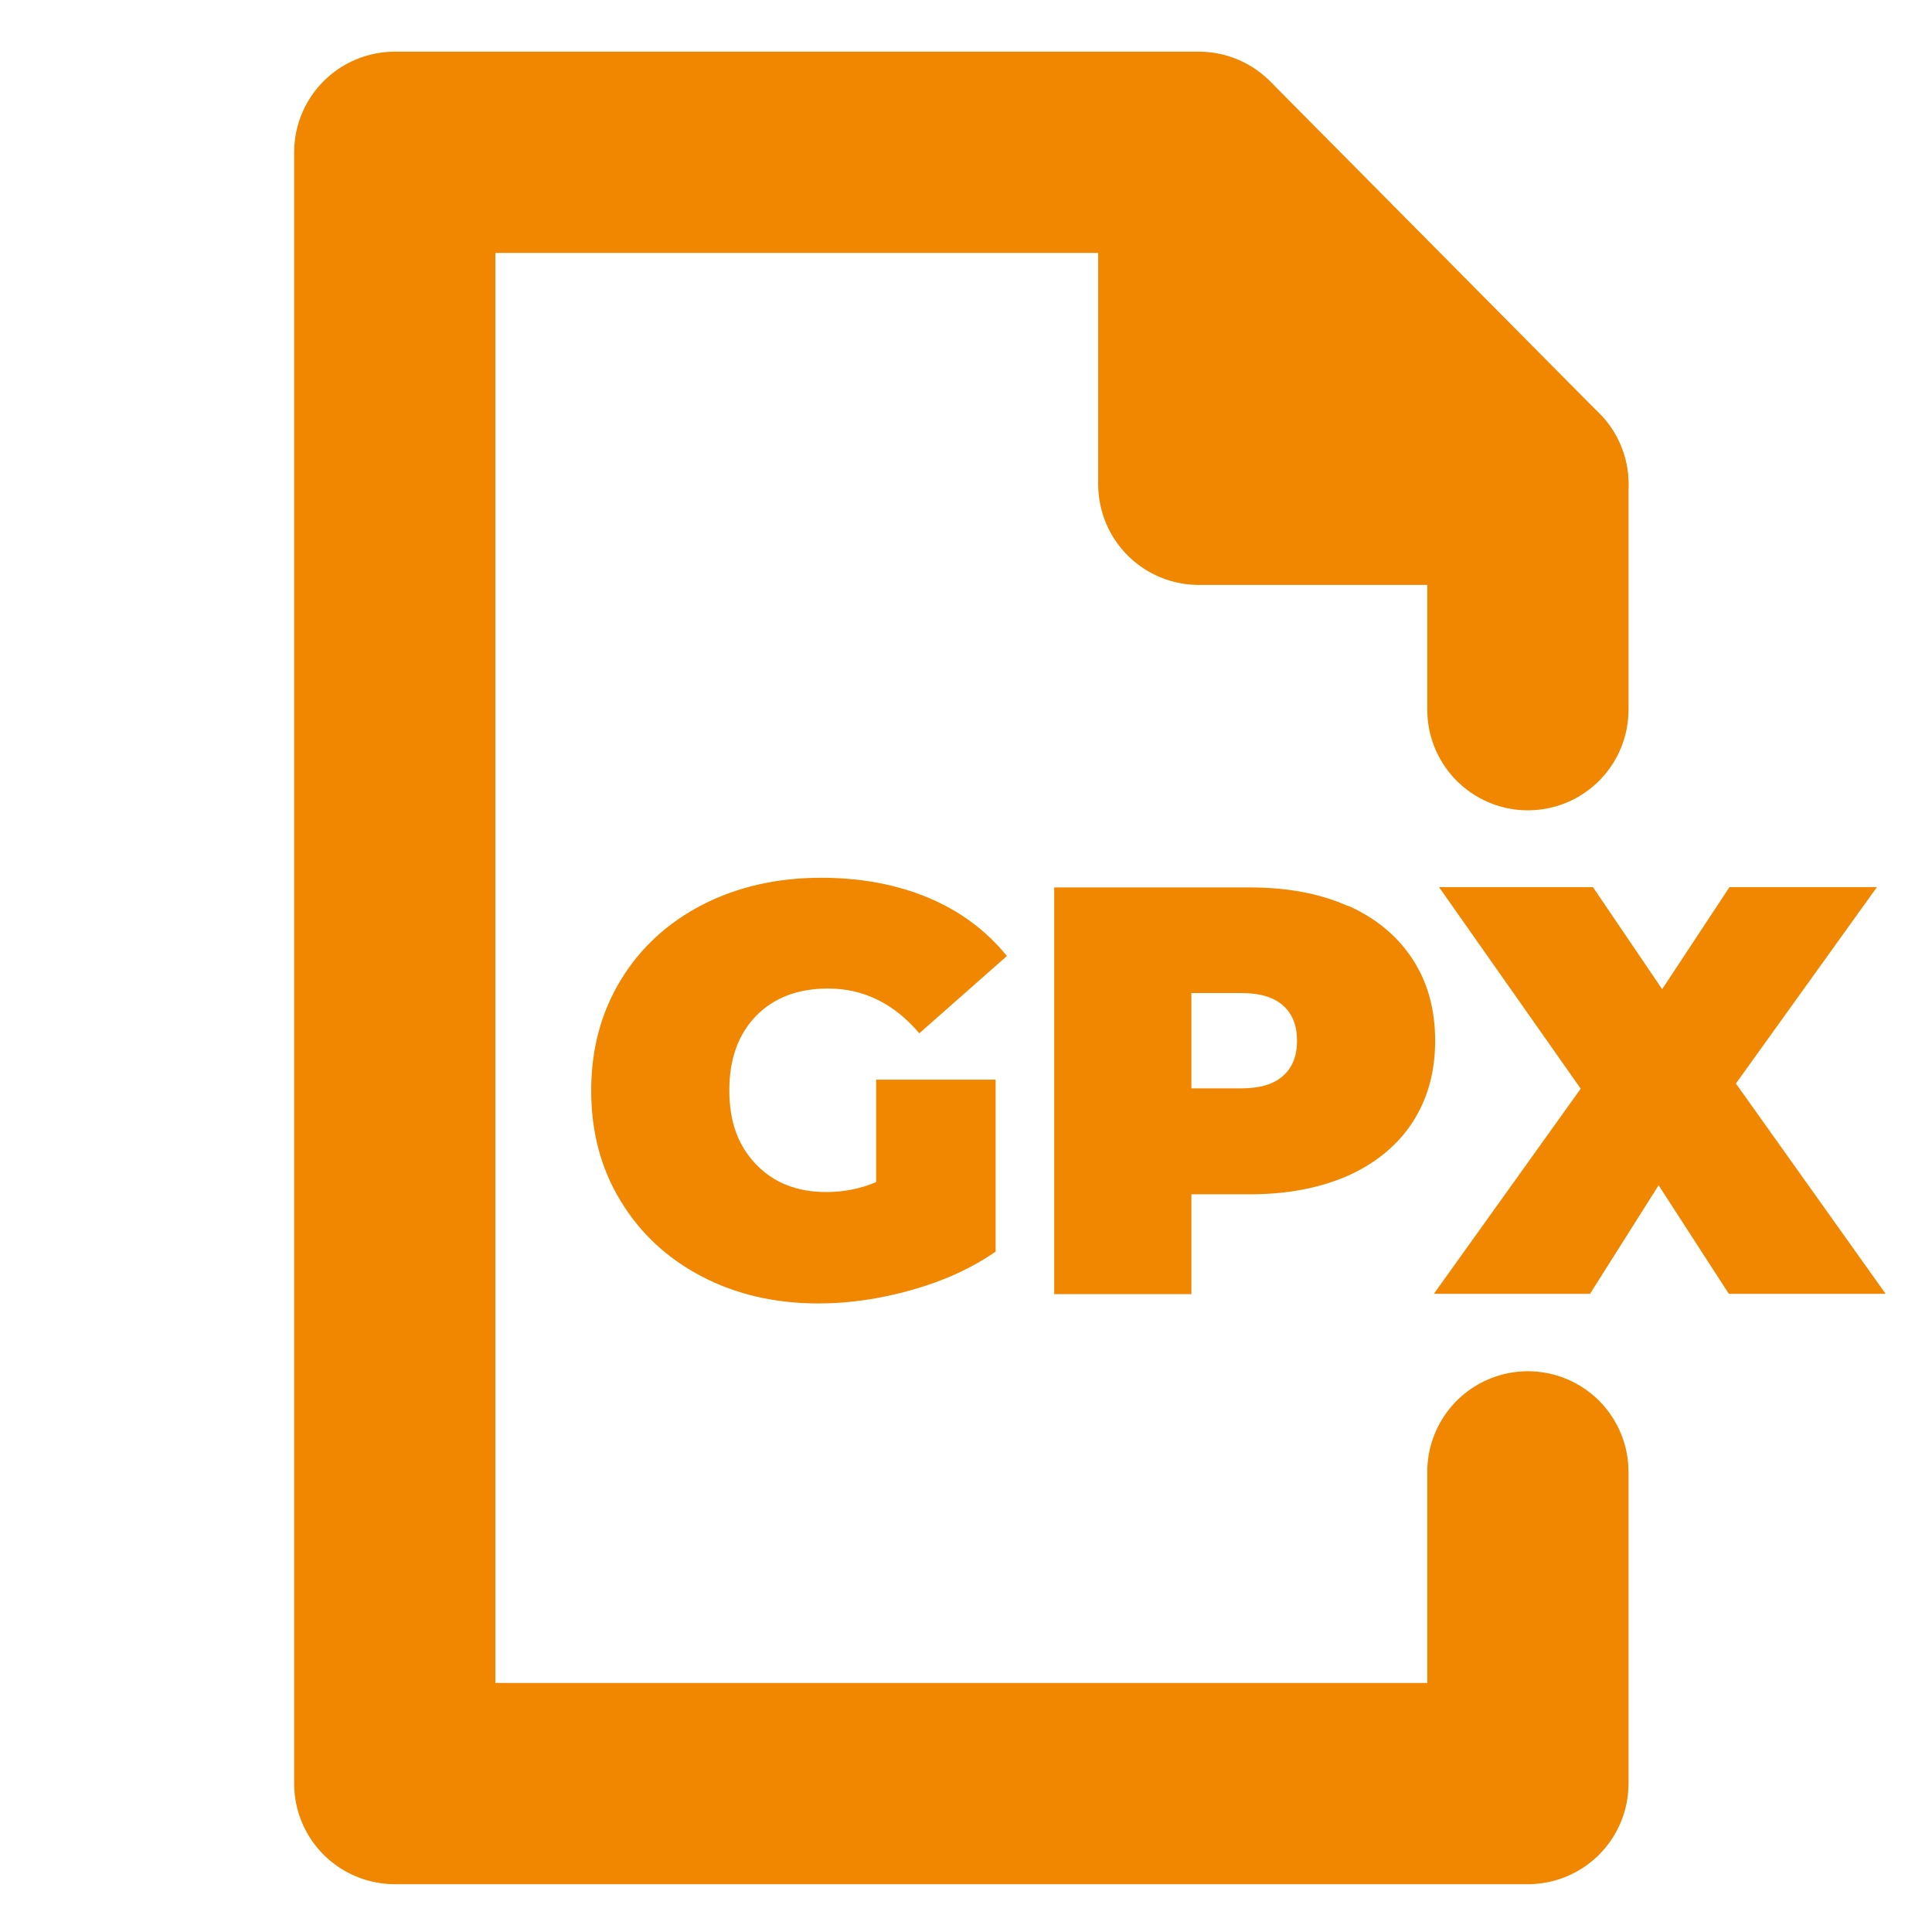
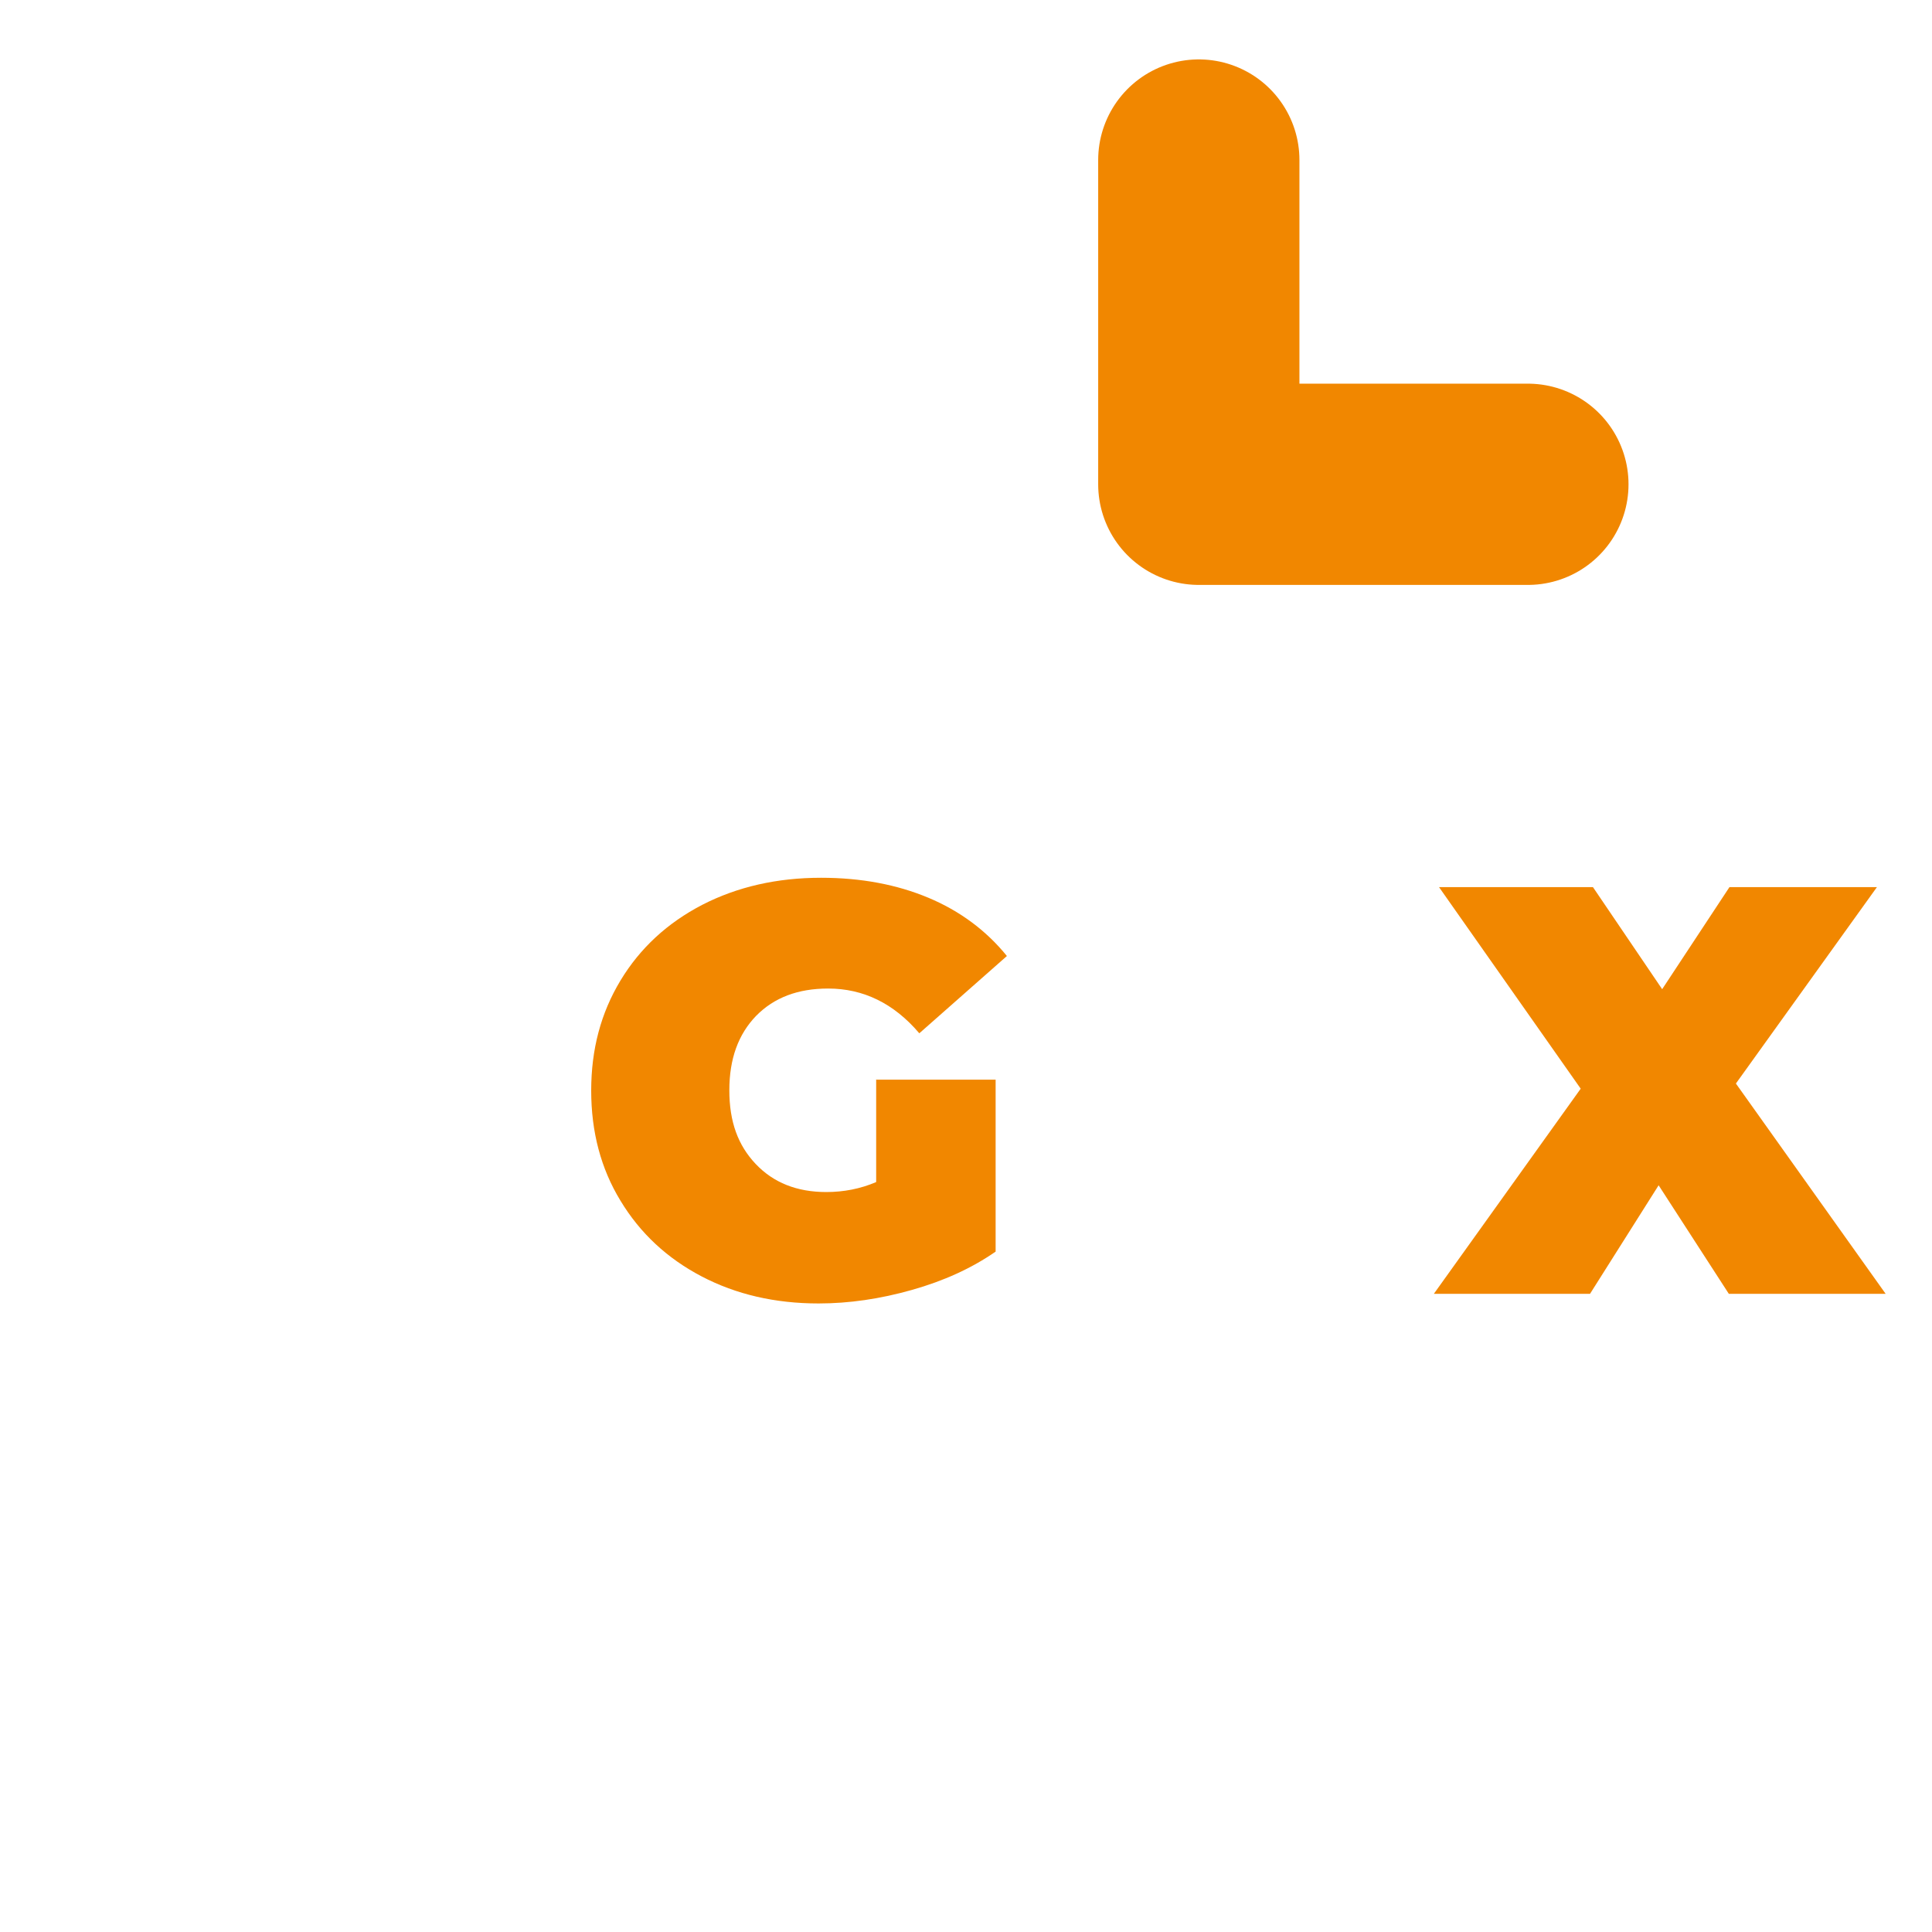
<svg xmlns="http://www.w3.org/2000/svg" id="Ebene_1" viewBox="0 0 60 60">
  <defs>
    <style>.cls-1{fill:none;stroke:#f18700;stroke-linecap:round;stroke-linejoin:round;stroke-width:6.25px;}.cls-2{fill:#f18700;}</style>
  </defs>
-   <polyline class="cls-1" points="47.45 45.71 47.45 55.39 12.26 55.39 12.26 4.73 37.23 4.73 47.45 15.04 47.45 22.04" />
  <polyline class="cls-1" points="37.23 4.97 37.23 15.04 47.45 15.04" />
  <g>
    <path class="cls-2" d="m27.22,33.53h3.7v5.34c-.75.52-1.61.91-2.6,1.19s-1.95.42-2.9.42c-1.35,0-2.56-.28-3.63-.84s-1.91-1.34-2.52-2.35c-.61-1-.91-2.14-.91-3.42s.3-2.41.91-3.42,1.46-1.79,2.54-2.35c1.09-.56,2.32-.84,3.69-.84,1.24,0,2.35.21,3.33.62s1.8,1.02,2.44,1.81l-2.72,2.4c-.79-.93-1.74-1.39-2.83-1.39-.94,0-1.68.28-2.24.85-.55.57-.83,1.33-.83,2.31s.27,1.71.82,2.29c.55.58,1.28.87,2.19.87.54,0,1.06-.1,1.55-.31v-3.19Z" />
-     <path class="cls-2" d="m41.87,28.13c.87.39,1.53.94,2,1.66s.7,1.56.7,2.53-.23,1.8-.7,2.53c-.47.72-1.14,1.27-2,1.66-.87.38-1.88.58-3.05.58h-1.82v3.1h-4.26v-12.63h6.08c1.17,0,2.18.19,3.05.58Zm-2.02,5.28c.29-.26.43-.62.43-1.09s-.14-.83-.43-1.09-.72-.39-1.3-.39h-1.55v2.96h1.55c.58,0,1.01-.13,1.3-.39Z" />
-     <path class="cls-2" d="m53.69,40.18l-2.18-3.37-2.13,3.37h-4.85l4.56-6.37-4.4-6.26h4.78l2.15,3.17,2.09-3.17h4.58l-4.38,6.1,4.65,6.53h-4.87Z" />
+     <path class="cls-2" d="m53.69,40.18l-2.18-3.37-2.13,3.37h-4.85l4.56-6.37-4.4-6.26h4.78l2.15,3.17,2.09-3.17h4.58l-4.38,6.1,4.65,6.53h-4.87" />
  </g>
</svg>